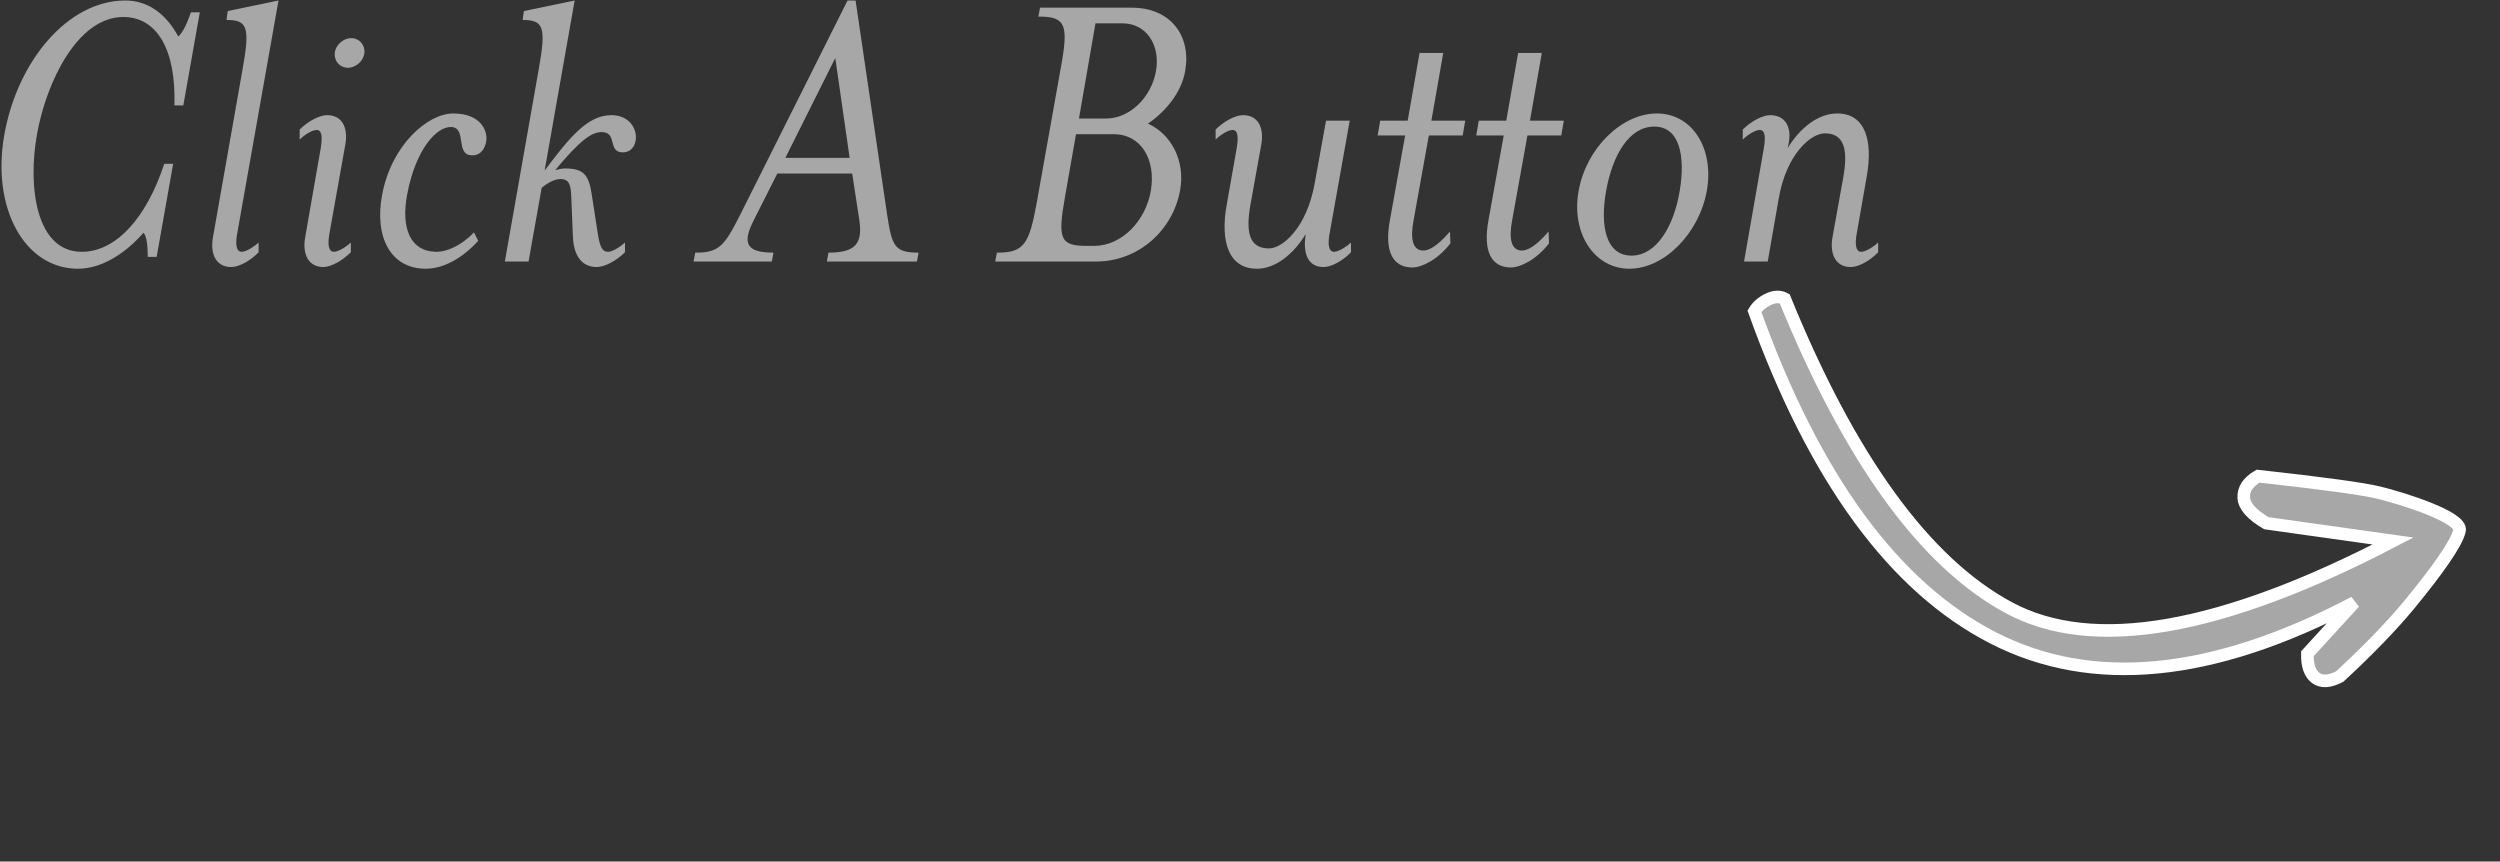
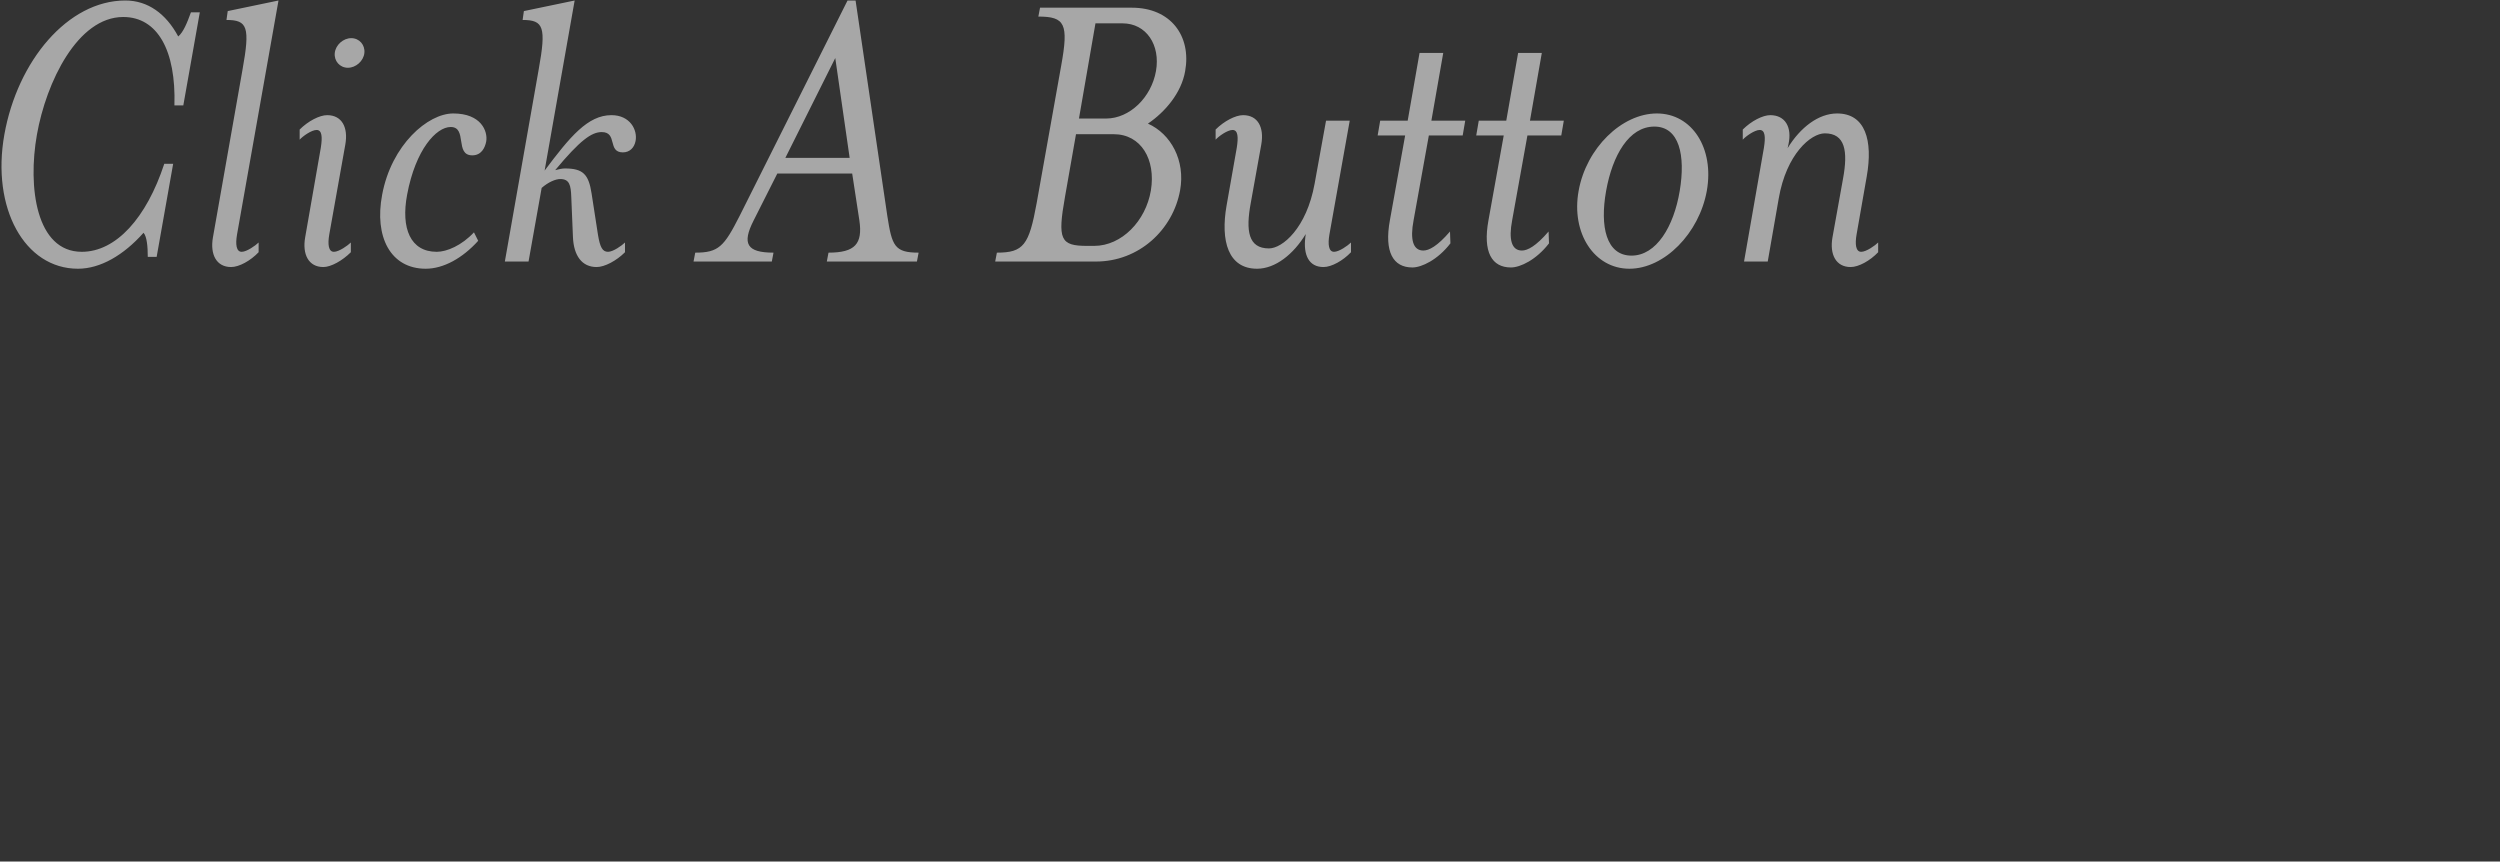
<svg xmlns="http://www.w3.org/2000/svg" width="325" height="112" viewBox="0 0 325 112">
  <rect x="0" y="0" width="325" height="112" fill="#333333" stroke="none" />
  <g fill="#A7A7A7" fill-rule="evenodd" transform="translate(.194 .065)">
    <path fill-rule="nonzero" d="M20.171 33.33 22.316 21.23 21.161 21.23C18.851 28.27 14.891 32.67 10.436 32.67 4.496 32.67 3.396 24.255 4.606 17.435 5.816 10.615 9.886 2.145 15.826 2.145 20.281 2.145 22.701 6.49 22.481 13.64L23.636 13.64 25.781 1.54 24.626 1.54C24.131 2.915 23.636 4.125 22.976 4.675 21.381 1.705 19.016 0 16.101 0 8.621 0 2.076 7.865.371 17.435-1.334 27.005 3.011 34.87 9.941 34.87 12.856 34.87 15.881 33.11 18.466 30.195 18.906 30.69 19.016 32.01 19.016 33.33L20.171 33.33ZM31.336 8.965 27.486 30.8C27.101 33 27.926 34.65 29.851 34.65 30.896 34.65 32.381 33.825 33.426 32.725L33.426 31.46C33.041 31.845 31.886 32.67 31.226 32.67 30.511 32.67 30.401 31.68 30.621 30.415L36.011 0 29.411 1.375 29.246 2.53C31.996 2.53 32.326 3.465 31.336 8.965ZM42.611 30.415 44.701 18.7C45.086 16.5 44.261 14.905 42.336 14.905 41.346 14.905 39.861 15.675 38.761 16.775L38.761 18.095C39.146 17.655 40.301 16.83 40.961 16.83 41.676 16.83 41.731 17.765 41.511 19.14L39.476 30.8C39.091 33 39.916 34.65 41.841 34.65 42.831 34.65 44.316 33.825 45.416 32.725L45.416 31.46C45.031 31.845 43.876 32.67 43.216 32.67 42.501 32.67 42.391 31.68 42.611 30.415ZM45.471 4.895C44.426 4.895 43.436 5.775 43.326 6.82 43.216 7.865 43.986 8.745 45.031 8.745 46.076 8.745 47.066 7.865 47.176 6.82 47.286 5.775 46.516 4.895 45.471 4.895ZM61.971 31.24 61.421 30.14C59.826 31.845 57.901 32.67 56.581 32.67 53.171 32.67 51.906 29.645 52.731 25.245 53.831 19.36 56.526 16.445 58.396 16.445 60.596 16.445 58.891 20.13 61.201 20.13 62.356 20.13 62.851 19.195 63.016 18.315 63.236 16.995 62.356 14.685 58.726 14.685 55.426 14.685 50.696 18.755 49.486 25.245 48.441 30.745 50.586 34.87 55.151 34.87 57.461 34.87 59.936 33.495 61.971 31.24ZM70.221 24.365C71.101 23.595 72.036 23.21 72.641 23.21 73.851 23.21 74.016 24.035 74.071 25.52L74.291 30.8C74.401 33.165 75.446 34.65 77.371 34.65 78.416 34.65 79.956 33.825 81.056 32.725L81.056 31.46C80.671 31.845 79.516 32.67 78.856 32.67 78.141 32.67 77.811 32.12 77.536 30.415L76.711 25.08C76.326 22.55 75.556 21.835 73.246 21.835 72.861 21.835 72.421 21.945 71.981 22.055 75.226 18.15 76.711 17.105 78.031 17.105 80.121 17.105 78.746 19.745 80.781 19.745 81.661 19.745 82.266 19.14 82.431 18.26 82.706 16.83 81.716 14.905 79.296 14.905 76.216 14.905 73.906 17.71 70.606 22.11L74.511 0 67.911 1.375 67.746 2.53C70.496 2.53 70.826 3.465 69.836 8.965L65.436 33.935 68.516 33.935 70.221 24.365ZM100.856 22.495 110.591 22.495 111.526 28.6C111.966 31.625 110.976 32.78 107.511 32.78L107.291 33.935 119.006 33.935 119.226 32.78C116.091 32.78 115.761 31.9 115.156 27.995L111.031 0 109.986 0 95.961 27.995C93.926 32.01 93.211 32.78 90.186 32.78L89.966 33.935 100.141 33.935 100.361 32.78C96.896 32.78 96.236 31.625 97.776 28.6L100.856 22.495ZM110.261 20.46 101.901 20.46 108.391 7.48 110.261 20.46ZM142.051 31.9 141.116 31.9C137.651 31.9 137.266 31.075 138.256 25.52L139.686 17.38 144.581 17.38C148.156 17.38 150.081 20.68 149.421 24.695 148.761 28.655 145.626 31.9 142.051 31.9ZM142.216 2.97 145.736 2.97C148.816 2.97 150.686 5.775 150.081 9.185 149.476 12.595 146.671 15.345 143.591 15.345L140.071 15.345 142.216 2.97ZM149.036 16.005C151.236 14.52 153.381 12.045 153.876 9.185 154.701 4.62 152.006.935 146.946.935L135.011.935 134.791 2.09C138.256 2.09 138.751 3.025 137.761 8.47L134.571 26.345C133.581 31.79 132.866 32.78 129.401 32.78L129.181 33.935 142.271 33.935C147.881 33.935 152.281 29.81 153.216 24.695 153.931 20.79 152.006 17.325 149.036 16.005ZM175.436 32.725 175.436 31.46C175.051 31.845 173.896 32.67 173.236 32.67 172.521 32.67 172.411 31.68 172.631 30.415L175.271 15.62 172.191 15.62 170.706 23.815C169.661 29.59 166.526 32.23 164.766 32.23 162.071 32.23 161.741 29.92 162.401 26.345L163.776 18.7C164.161 16.5 163.336 14.905 161.411 14.905 160.421 14.905 158.936 15.675 157.836 16.775L157.836 18.095C158.221 17.655 159.376 16.83 160.036 16.83 160.751 16.83 160.806 17.765 160.586 19.14L159.266 26.62C158.441 31.295 159.486 34.87 163.226 34.87 165.591 34.87 167.956 33 169.551 30.36L169.496 30.8C169.221 33.055 169.936 34.65 171.861 34.65 172.906 34.65 174.391 33.825 175.436 32.725ZM185.556 17.545 189.956 17.545 190.286 15.62 185.886 15.62 187.426 6.82 184.346 6.82 182.806 15.62 179.231 15.62 178.901 17.545 182.476 17.545 180.496 28.545C179.726 32.725 180.936 34.705 183.411 34.705 184.621 34.705 186.711 33.715 188.361 31.57L188.306 30.03C186.656 31.955 185.556 32.505 184.841 32.505 183.521 32.505 183.081 31.13 183.576 28.545L185.556 17.545ZM198.371 17.545 202.771 17.545 203.101 15.62 198.701 15.62 200.241 6.82 197.161 6.82 195.621 15.62 192.046 15.62 191.716 17.545 195.291 17.545 193.311 28.545C192.541 32.725 193.751 34.705 196.226 34.705 197.436 34.705 199.526 33.715 201.176 31.57L201.121 30.03C199.471 31.955 198.371 32.505 197.656 32.505 196.336 32.505 195.896 31.13 196.391 28.545L198.371 17.545ZM221.691 24.75C222.681 19.195 219.766 14.685 215.201 14.685 210.636 14.685 206.016 19.195 205.026 24.75 204.036 30.25 207.061 34.87 211.626 34.87 216.191 34.87 220.701 30.25 221.691 24.75ZM218.171 24.75C217.401 29.37 215.146 33.165 211.901 33.165 208.601 33.165 207.776 29.37 208.601 24.75 209.426 20.13 211.571 16.39 214.871 16.39 218.116 16.39 218.941 20.13 218.171 24.75ZM229.611 33.935 231.041 25.74C232.031 19.965 235.221 17.27 237.036 17.27 239.676 17.27 240.061 19.58 239.401 23.155L238.026 30.8C237.641 33 238.466 34.65 240.391 34.65 241.436 34.65 242.921 33.825 243.966 32.725L243.966 31.46C243.581 31.845 242.426 32.67 241.766 32.67 241.051 32.67 240.941 31.68 241.161 30.415L242.481 22.88C243.306 18.205 242.316 14.685 238.631 14.685 236.211 14.685 233.846 16.5 232.196 19.195L232.306 18.7C232.801 16.445 231.866 14.905 229.941 14.905 228.951 14.905 227.466 15.675 226.366 16.775L226.366 18.095C226.751 17.655 227.906 16.83 228.566 16.83 229.281 16.83 229.336 17.765 229.116 19.14L226.531 33.935 229.611 33.935Z" />
-     <path stroke="#FFF" stroke-width="1.636" d="M302.544,95.986 C303.934,94.896 299.432,88.102 297.491,85.558 C296.198,83.862 292.58,80.012 286.639,74.009 C285.168,73.78 284.103,74.108 283.444,74.993 C282.786,75.878 282.845,77.359 283.622,79.437 L294.967,91.605 C270.236,86.587 255.479,78.357 250.697,66.916 C245.914,55.474 246.79,38.955 253.323,17.358 C253.048,16.701 252.475,16.271 251.603,16.069 C250.732,15.866 249.945,15.894 249.242,16.15 C241.642,37.895 240.773,55.399 246.634,68.664 C252.496,81.928 265.627,90.588 286.027,94.644 L277.087,95.986 C276.103,97.145 275.724,98.185 275.95,99.105 C276.177,100.025 277.027,100.635 278.5,100.935 C283.699,100.588 288.06,100.051 291.582,99.326 C296.865,98.239 301.154,97.076 302.544,95.986 Z" transform="rotate(-39 272.806 58.435)" />
  </g>
</svg>